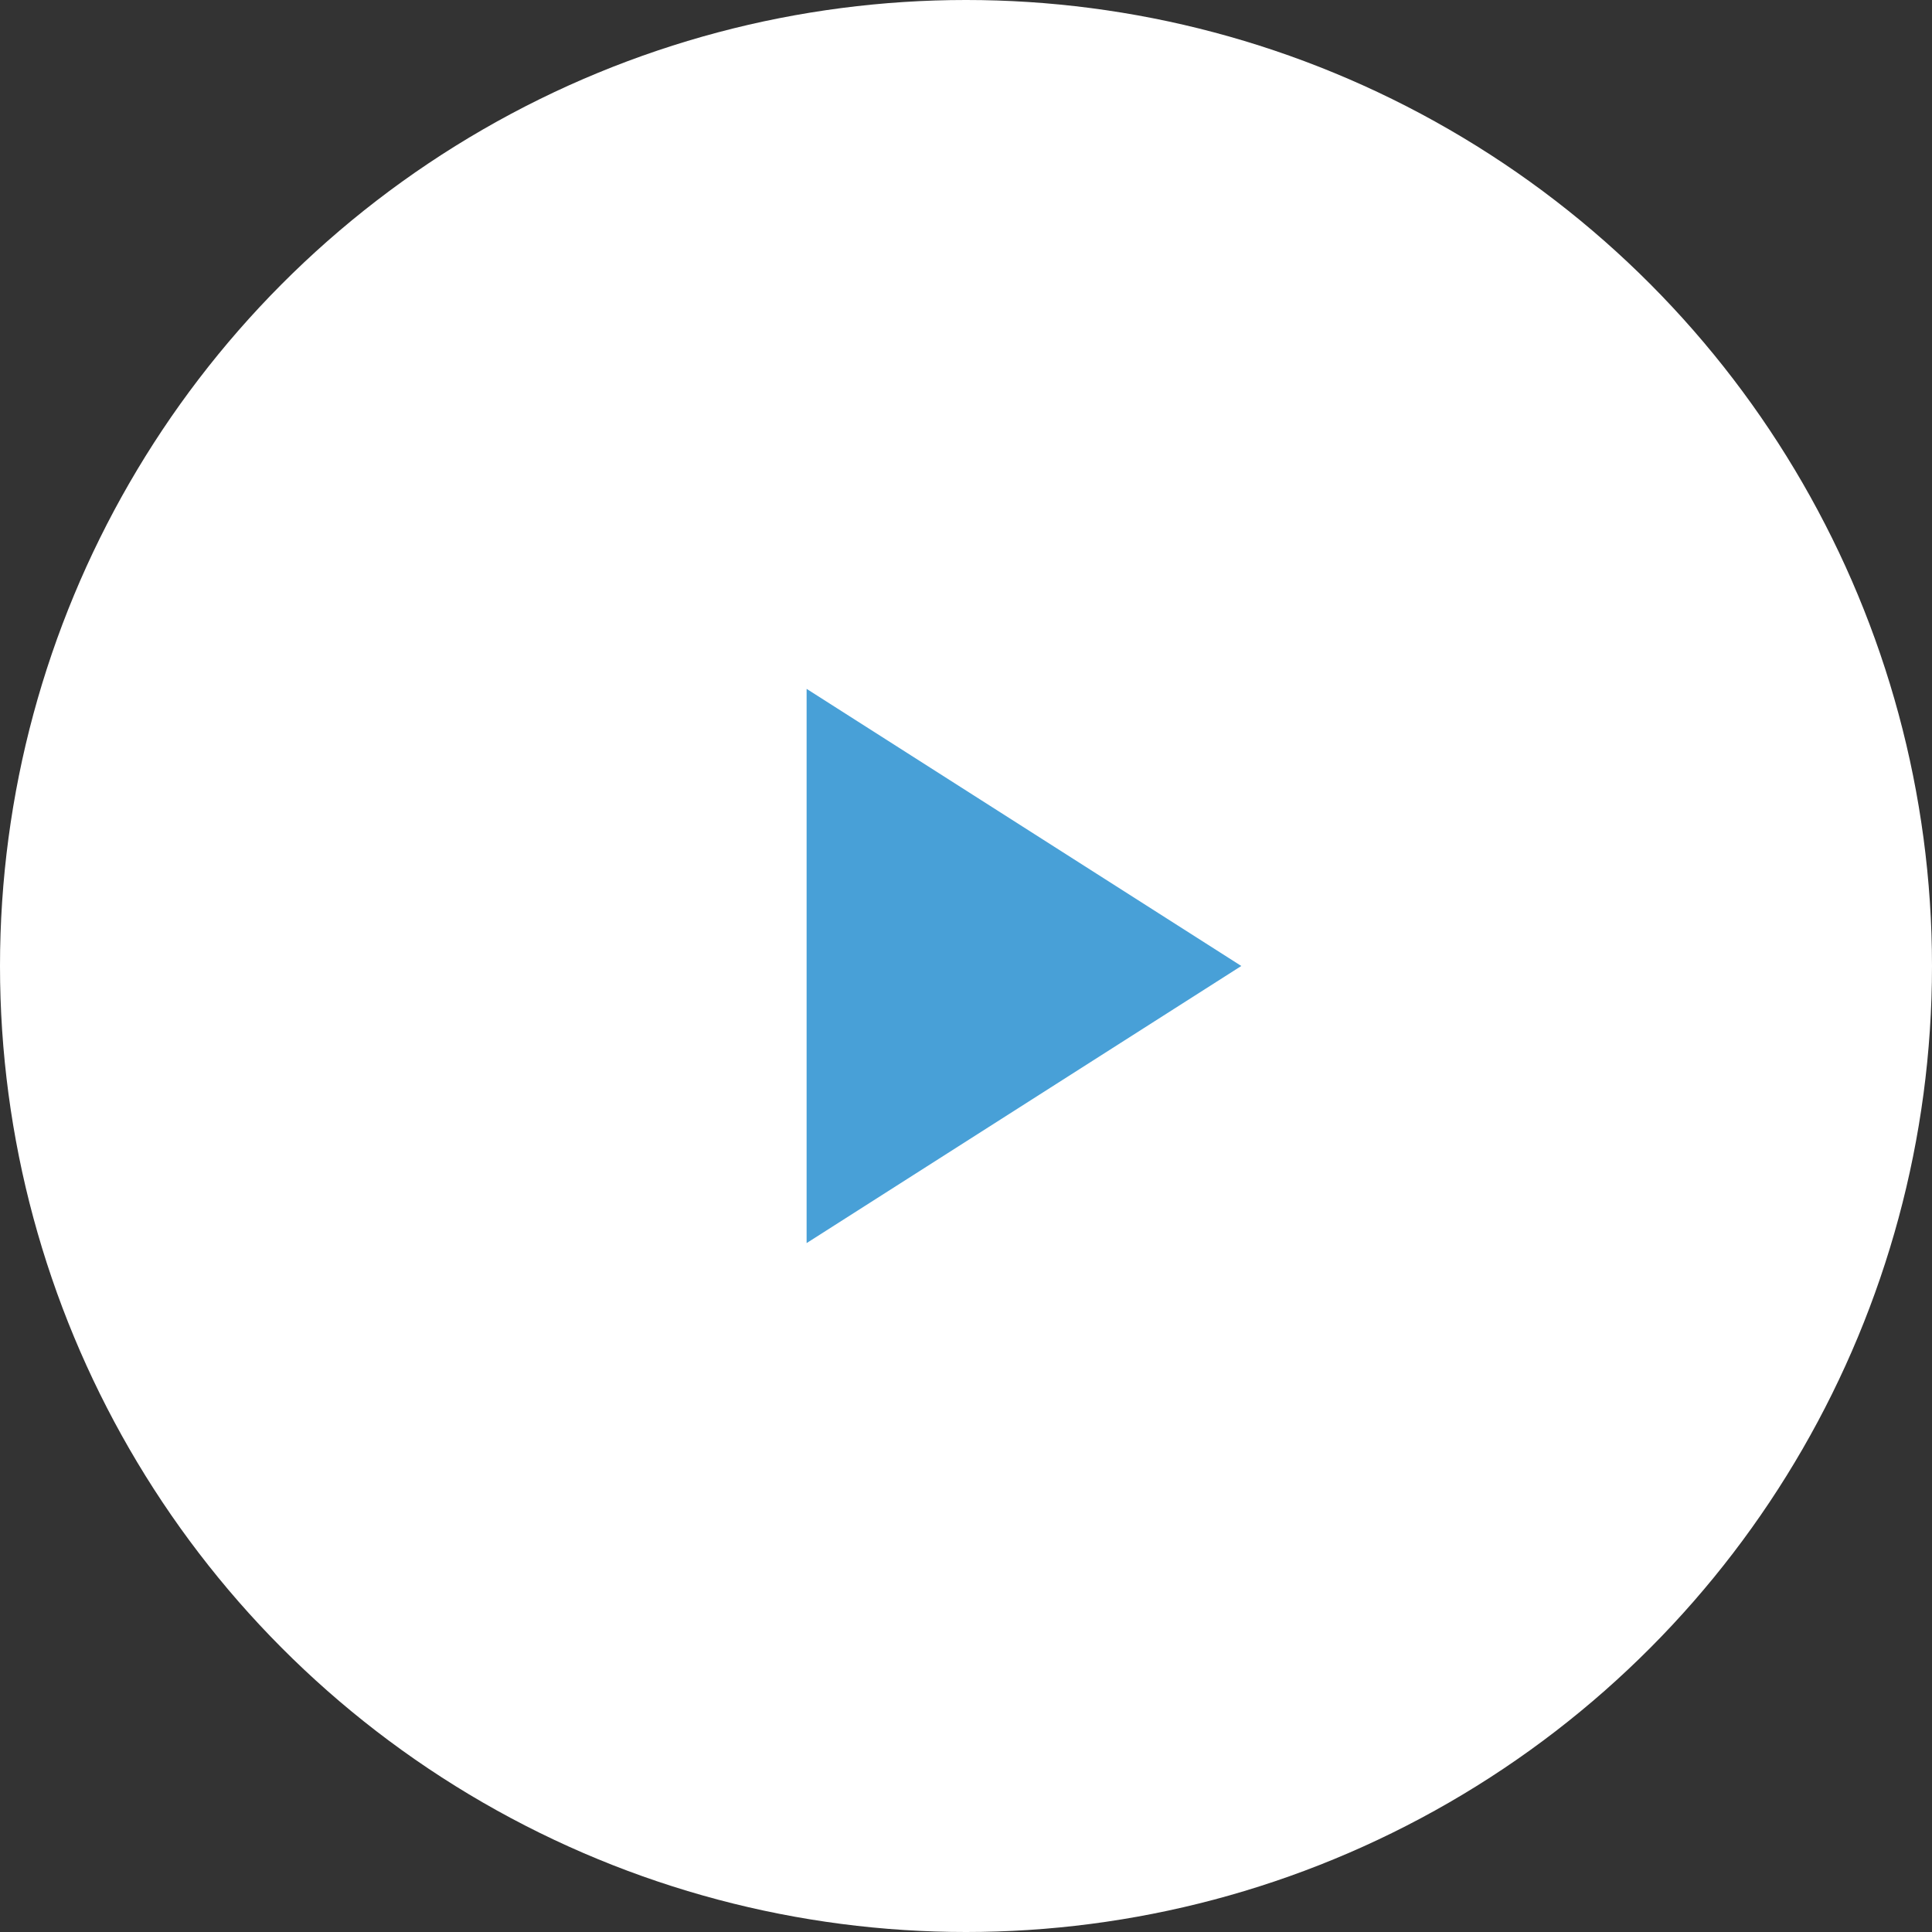
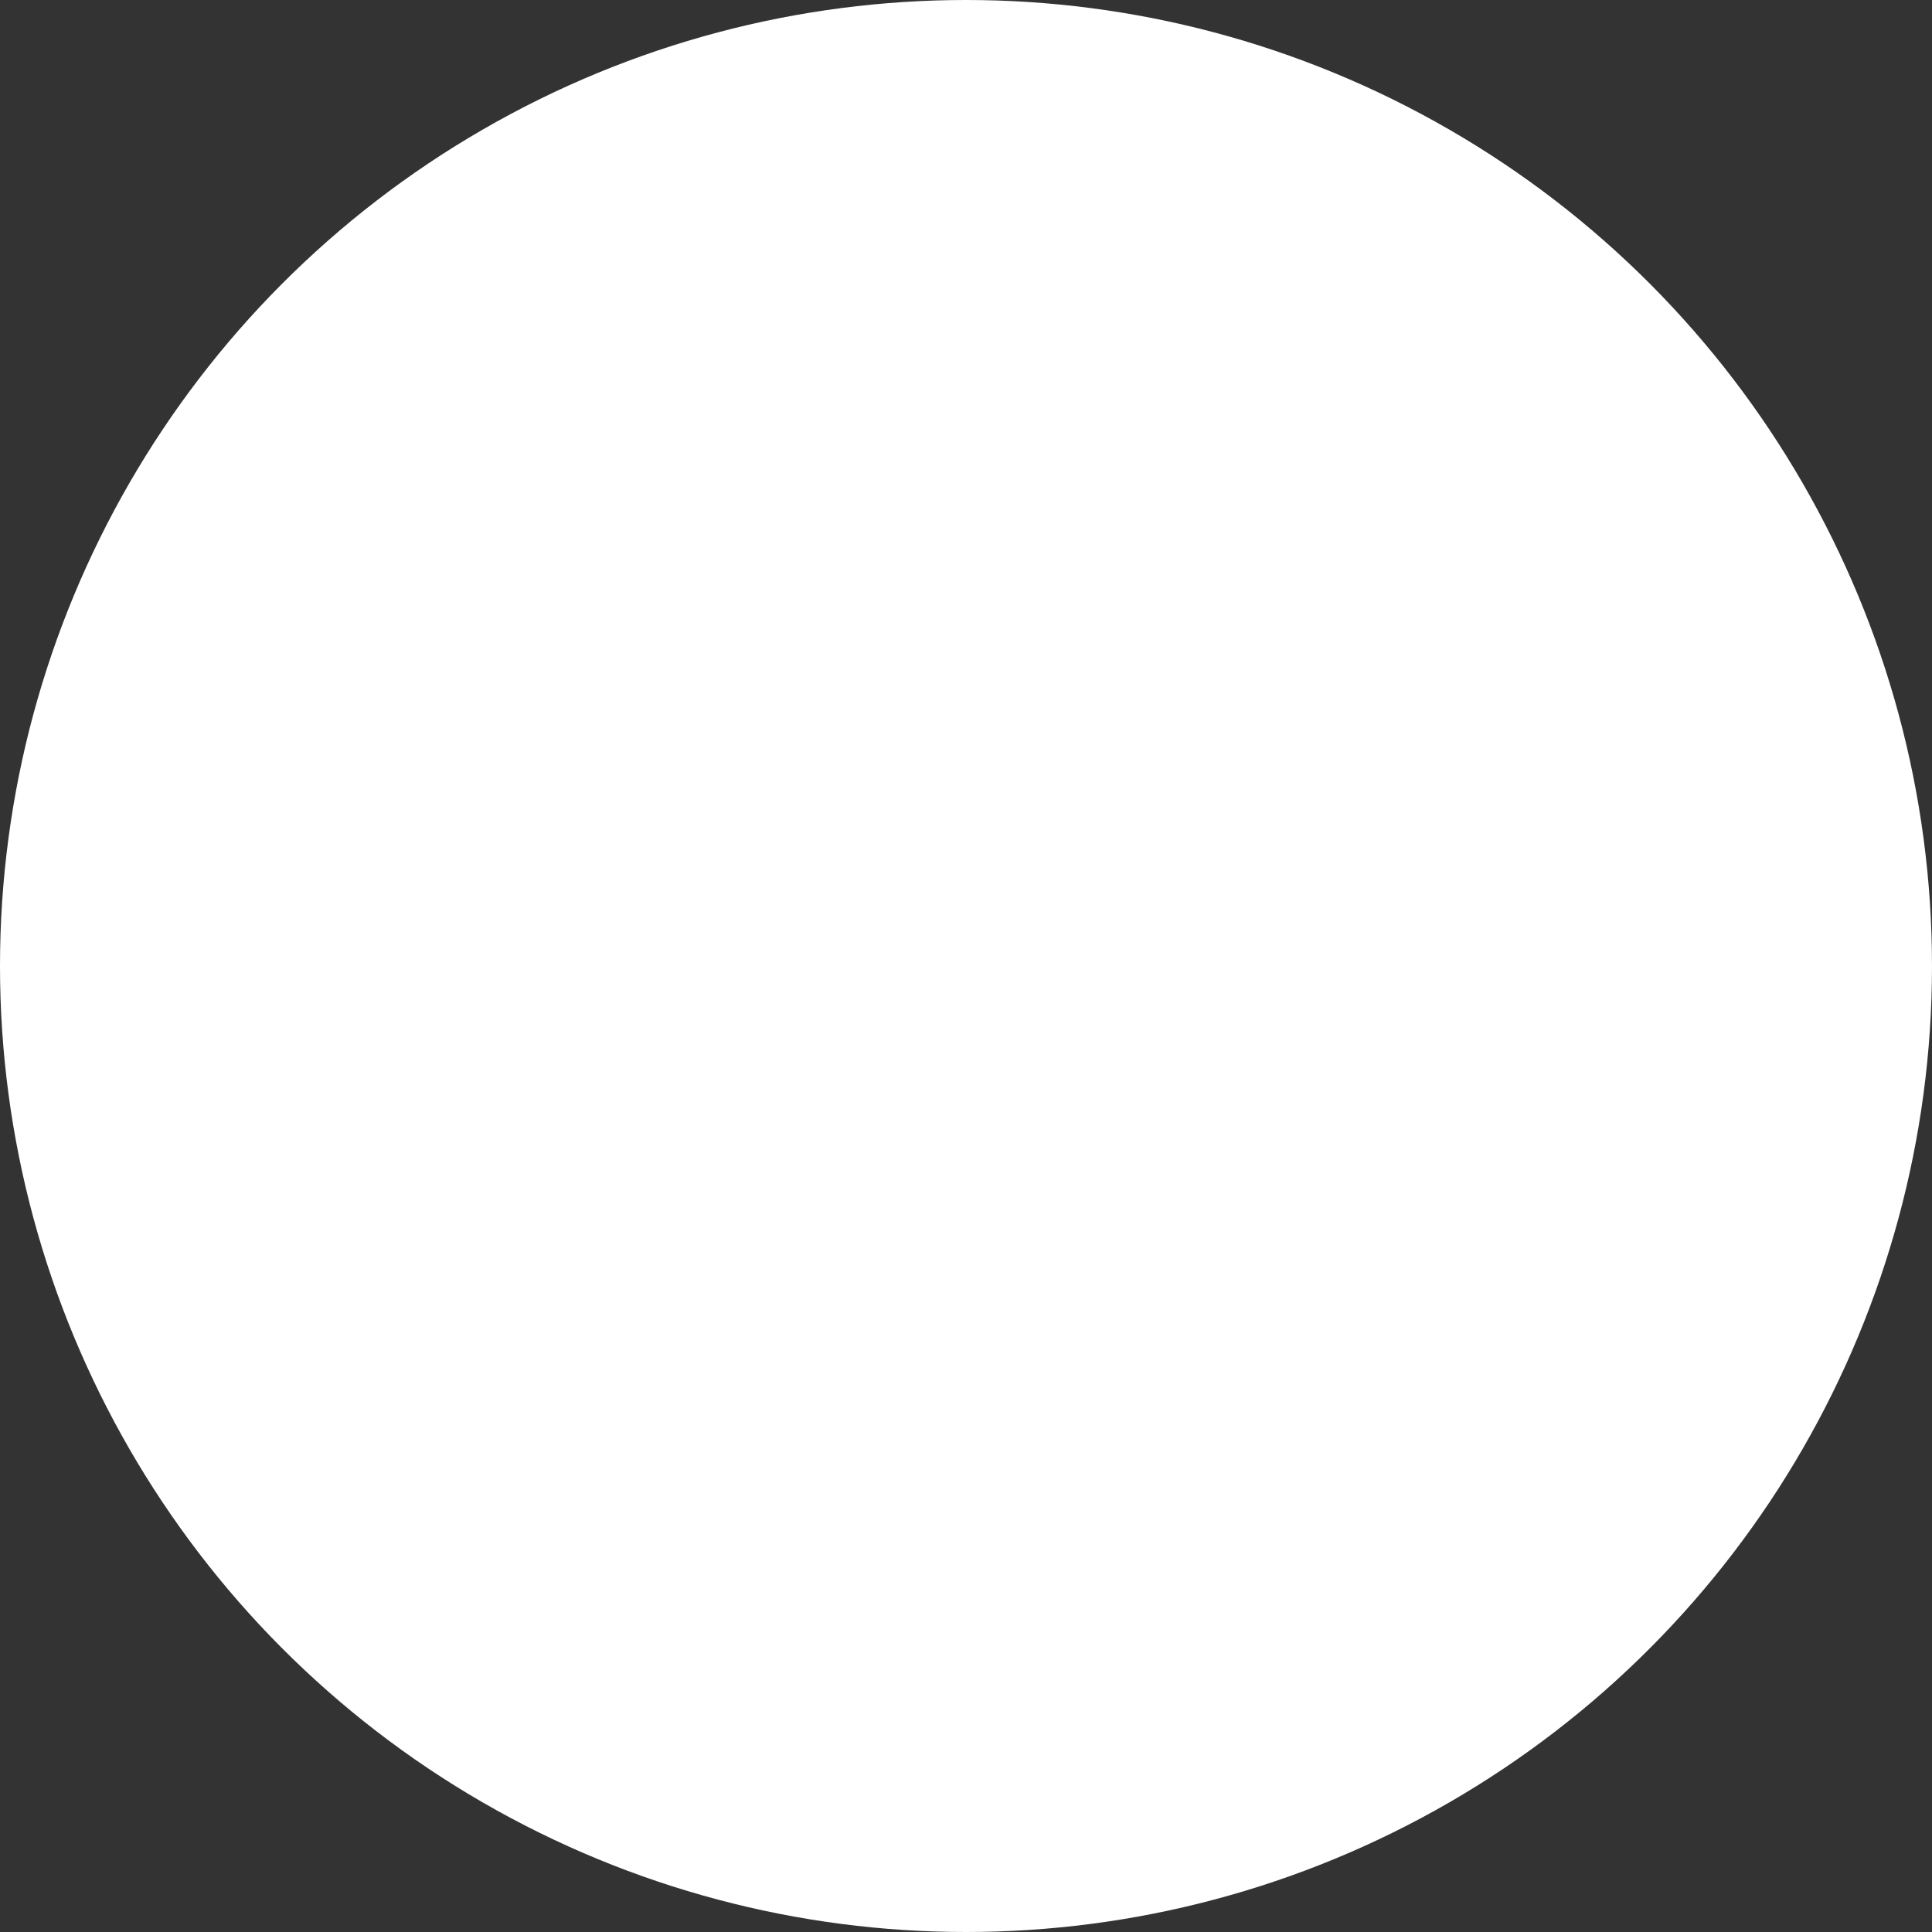
<svg xmlns="http://www.w3.org/2000/svg" width="94" height="94" viewBox="0 0 94 94">
  <rect x="0" y="0" width="94" height="94" fill="#333333" stroke="none" />
  <g id="Group_95416" data-name="Group 95416" transform="translate(-573 -6147)">
    <g id="Group_95415" data-name="Group 95415" transform="translate(573 6147)">
      <circle id="Ellipse_180" data-name="Ellipse 180" cx="47" cy="47" r="47" transform="translate(0 0)" fill="#fff" />
-       <path id="Icon_ionic-md-play" data-name="Icon ionic-md-play" d="M6.75,3.656V30.622L27.9,17.139Z" transform="translate(32.495 29.86)" fill="#48a0d7" />
    </g>
  </g>
</svg>